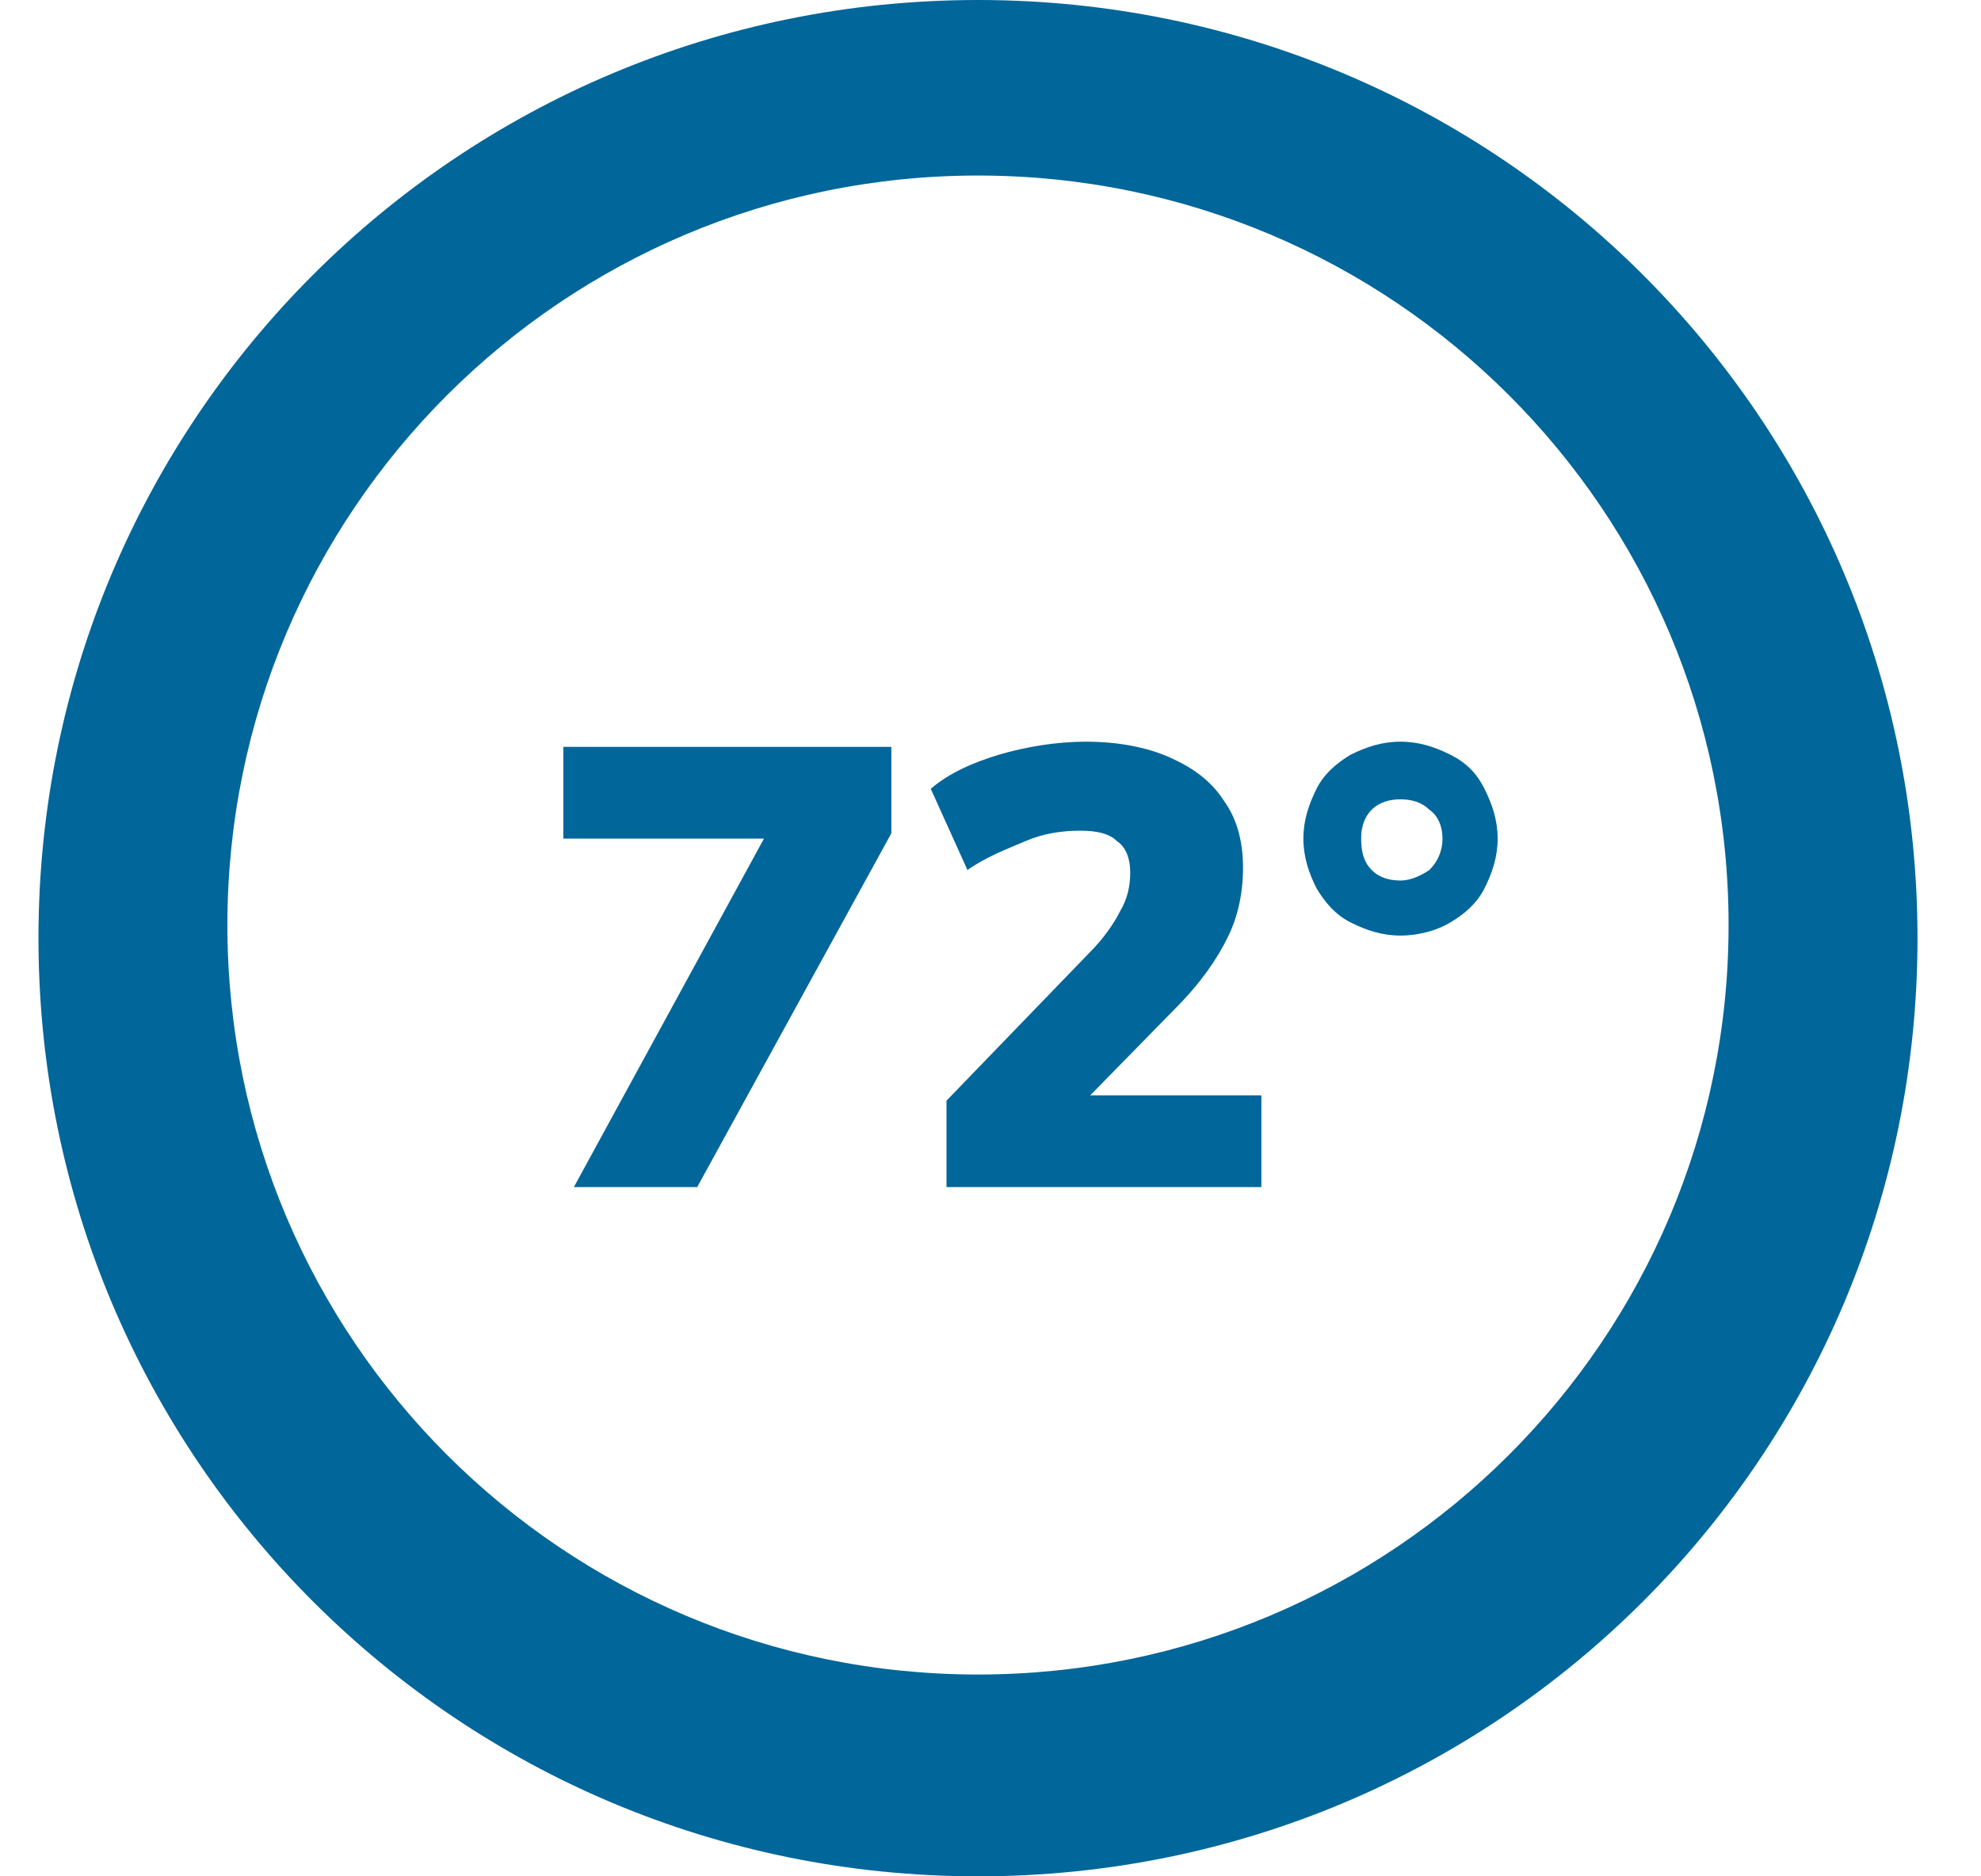
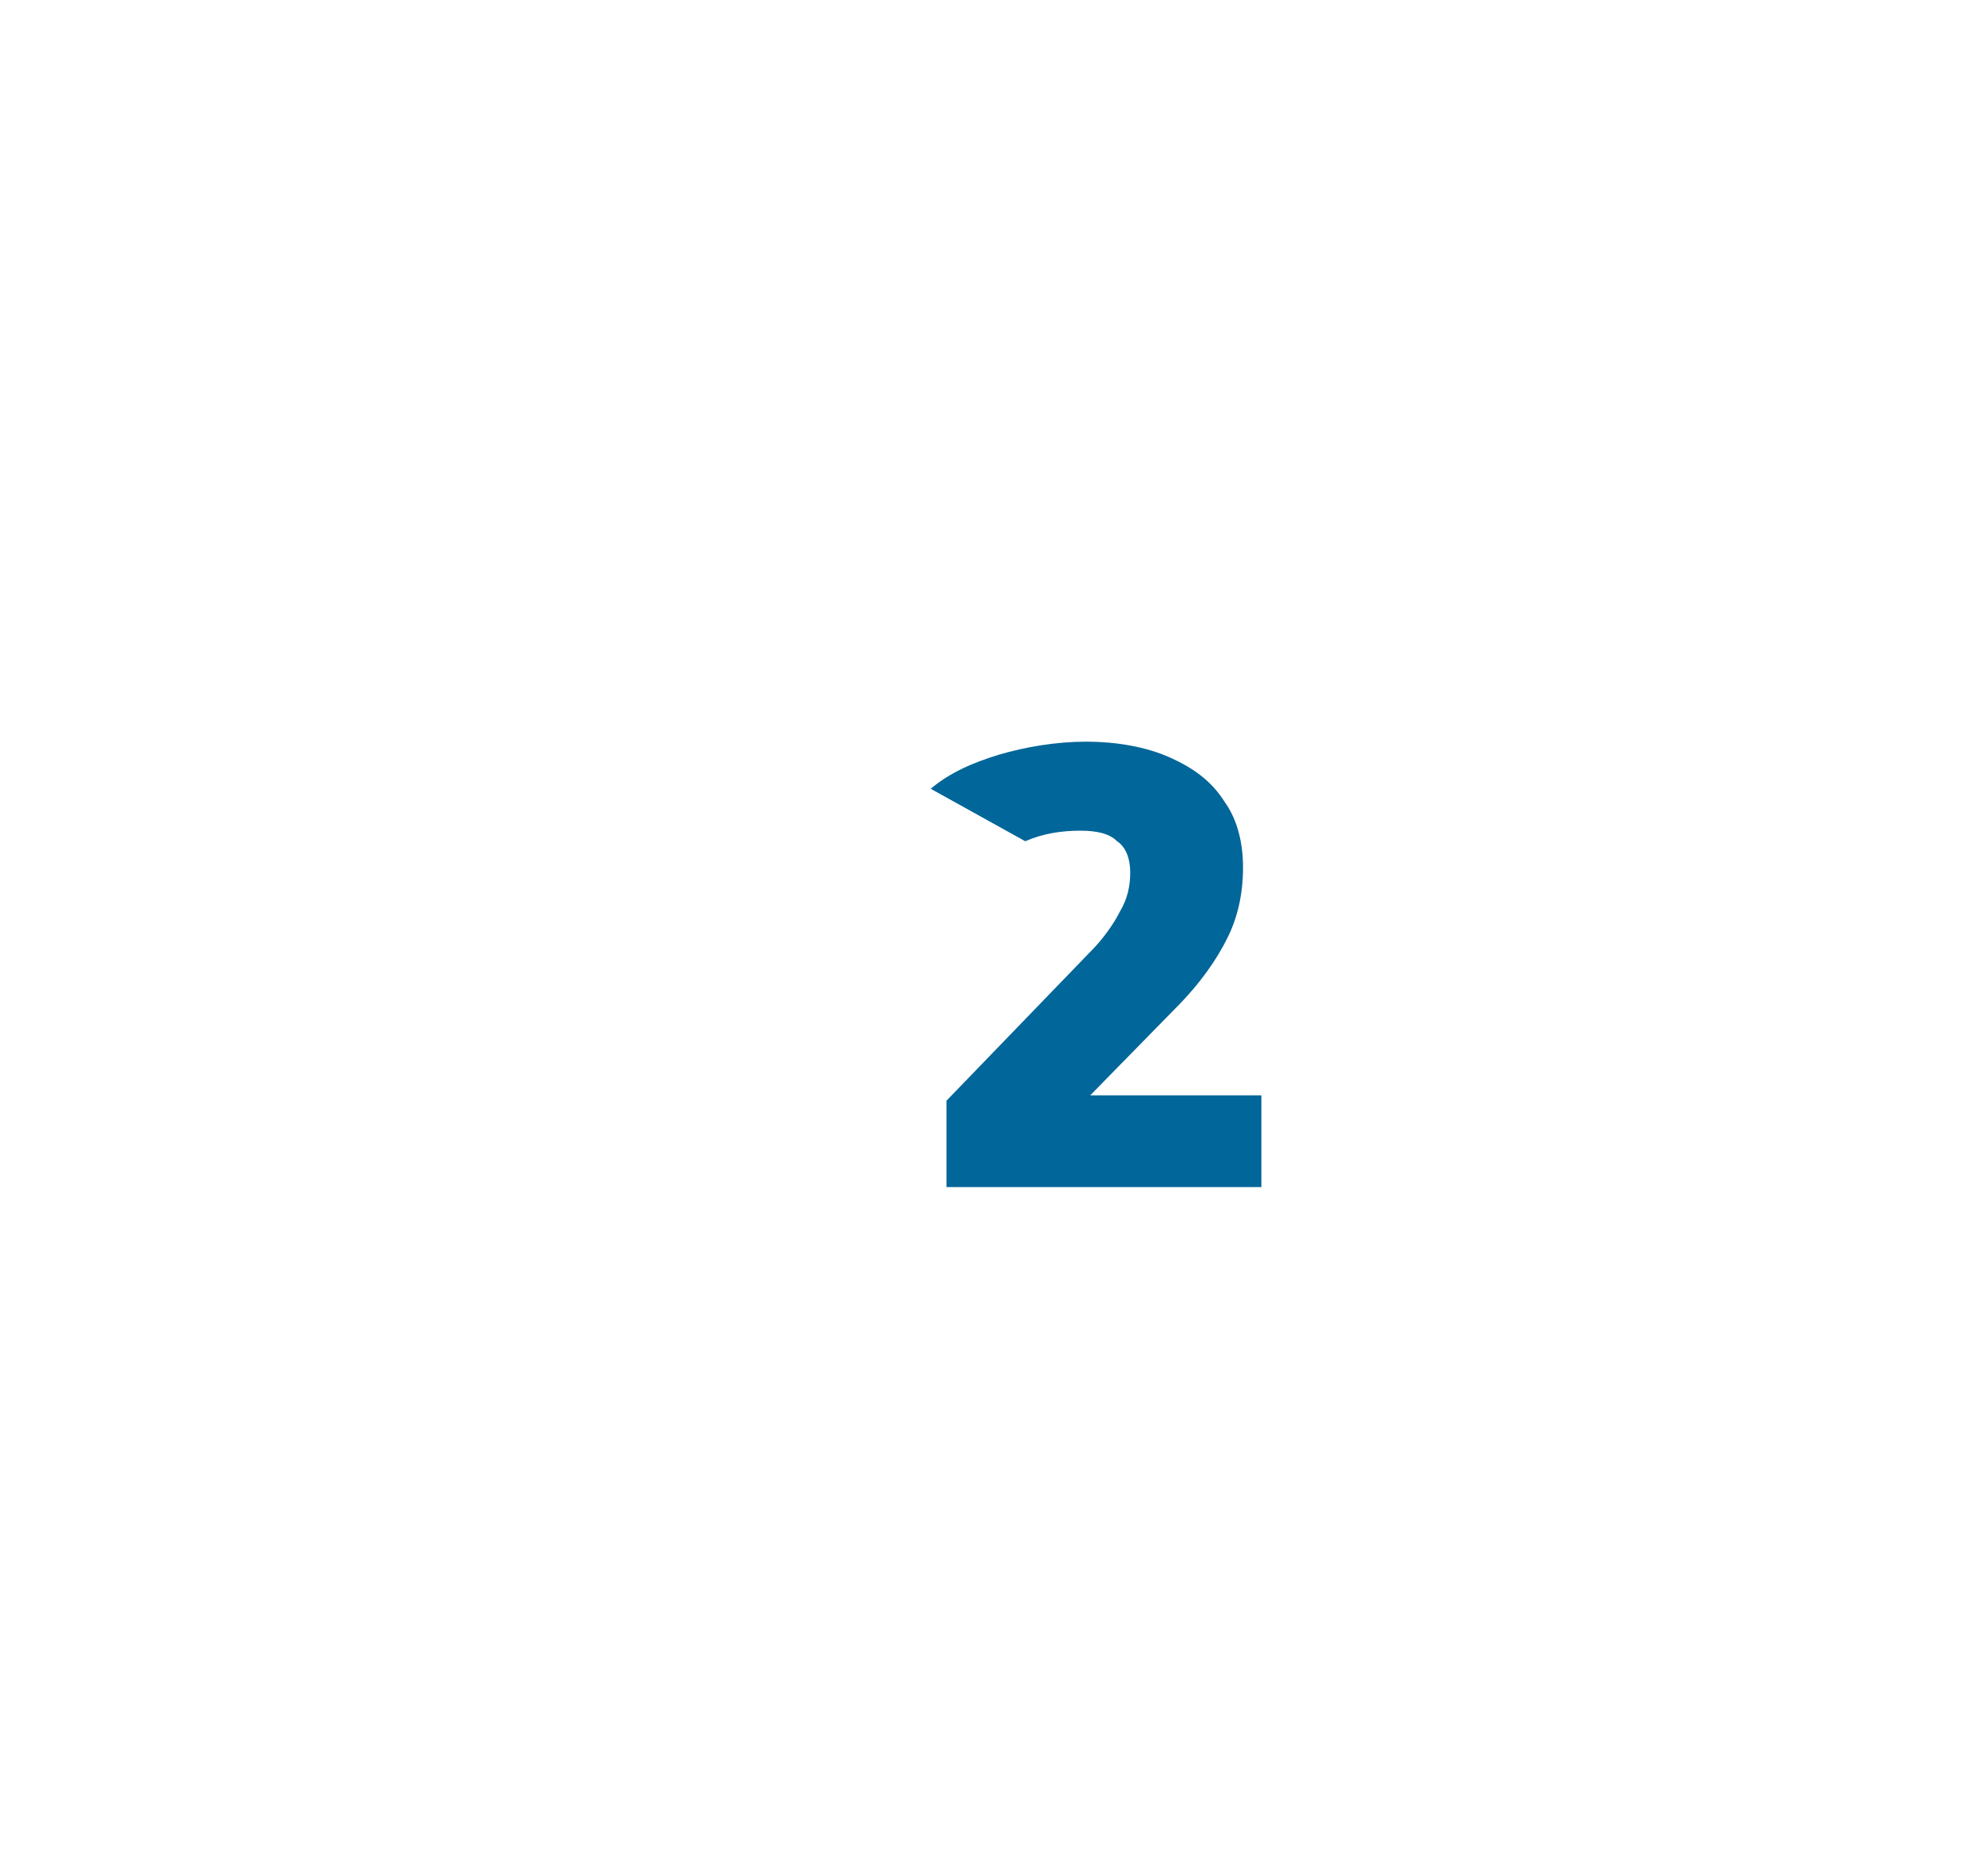
<svg xmlns="http://www.w3.org/2000/svg" width="19" height="18" viewBox="0 0 19 18" fill="none">
-   <path d="M9.38 18C4.396 18 0.369 13.978 0.369 9C0.369 4.022 4.396 0 9.38 0C14.364 0 18.391 4.022 18.391 9C18.391 13.978 14.364 18 9.38 18ZM2.181 8.874C2.181 12.846 5.403 16.064 9.38 16.064C13.357 16.064 16.579 12.846 16.579 8.874C16.579 4.902 13.357 1.684 9.38 1.684C5.403 1.684 2.181 4.902 2.181 8.874Z" fill="#016699" />
-   <path d="M6.687 11.388H5.504L7.492 7.743V8.045H5.403V7.165H8.549V7.994L6.687 11.388Z" fill="#016699" />
-   <path d="M9.078 11.388V10.559L10.462 9.126C10.588 9 10.689 8.849 10.739 8.749C10.815 8.623 10.84 8.497 10.84 8.372C10.84 8.221 10.79 8.12 10.714 8.07C10.639 7.994 10.513 7.969 10.362 7.969C10.185 7.969 10.009 7.994 9.833 8.07C9.657 8.145 9.456 8.221 9.279 8.346L8.927 7.567C9.103 7.416 9.33 7.316 9.581 7.24C9.833 7.165 10.135 7.115 10.412 7.115C10.714 7.115 10.991 7.165 11.217 7.265C11.444 7.366 11.62 7.492 11.746 7.693C11.872 7.869 11.922 8.095 11.922 8.321C11.922 8.573 11.872 8.799 11.771 9C11.671 9.201 11.52 9.427 11.268 9.679L10.185 10.785L10.034 10.508H12.098V11.388H9.078Z" fill="#016699" />
-   <path d="M13.432 8.975C13.256 8.975 13.105 8.925 12.954 8.849C12.803 8.774 12.703 8.648 12.627 8.522C12.552 8.372 12.501 8.221 12.501 8.045C12.501 7.869 12.552 7.718 12.627 7.567C12.703 7.416 12.828 7.316 12.954 7.24C13.105 7.165 13.256 7.115 13.432 7.115C13.609 7.115 13.76 7.165 13.911 7.24C14.062 7.316 14.162 7.416 14.238 7.567C14.313 7.718 14.364 7.869 14.364 8.045C14.364 8.221 14.313 8.372 14.238 8.522C14.162 8.673 14.037 8.774 13.911 8.849C13.785 8.925 13.609 8.975 13.432 8.975ZM13.432 8.447C13.533 8.447 13.634 8.397 13.709 8.346C13.785 8.271 13.835 8.17 13.835 8.045C13.835 7.919 13.785 7.818 13.709 7.768C13.634 7.693 13.533 7.668 13.432 7.668C13.332 7.668 13.231 7.693 13.156 7.768C13.08 7.844 13.055 7.944 13.055 8.045C13.055 8.17 13.08 8.271 13.156 8.346C13.231 8.422 13.332 8.447 13.432 8.447Z" fill="#016699" />
+   <path d="M9.078 11.388V10.559L10.462 9.126C10.588 9 10.689 8.849 10.739 8.749C10.815 8.623 10.84 8.497 10.84 8.372C10.84 8.221 10.79 8.12 10.714 8.07C10.639 7.994 10.513 7.969 10.362 7.969C10.185 7.969 10.009 7.994 9.833 8.07L8.927 7.567C9.103 7.416 9.33 7.316 9.581 7.24C9.833 7.165 10.135 7.115 10.412 7.115C10.714 7.115 10.991 7.165 11.217 7.265C11.444 7.366 11.62 7.492 11.746 7.693C11.872 7.869 11.922 8.095 11.922 8.321C11.922 8.573 11.872 8.799 11.771 9C11.671 9.201 11.52 9.427 11.268 9.679L10.185 10.785L10.034 10.508H12.098V11.388H9.078Z" fill="#016699" />
</svg>